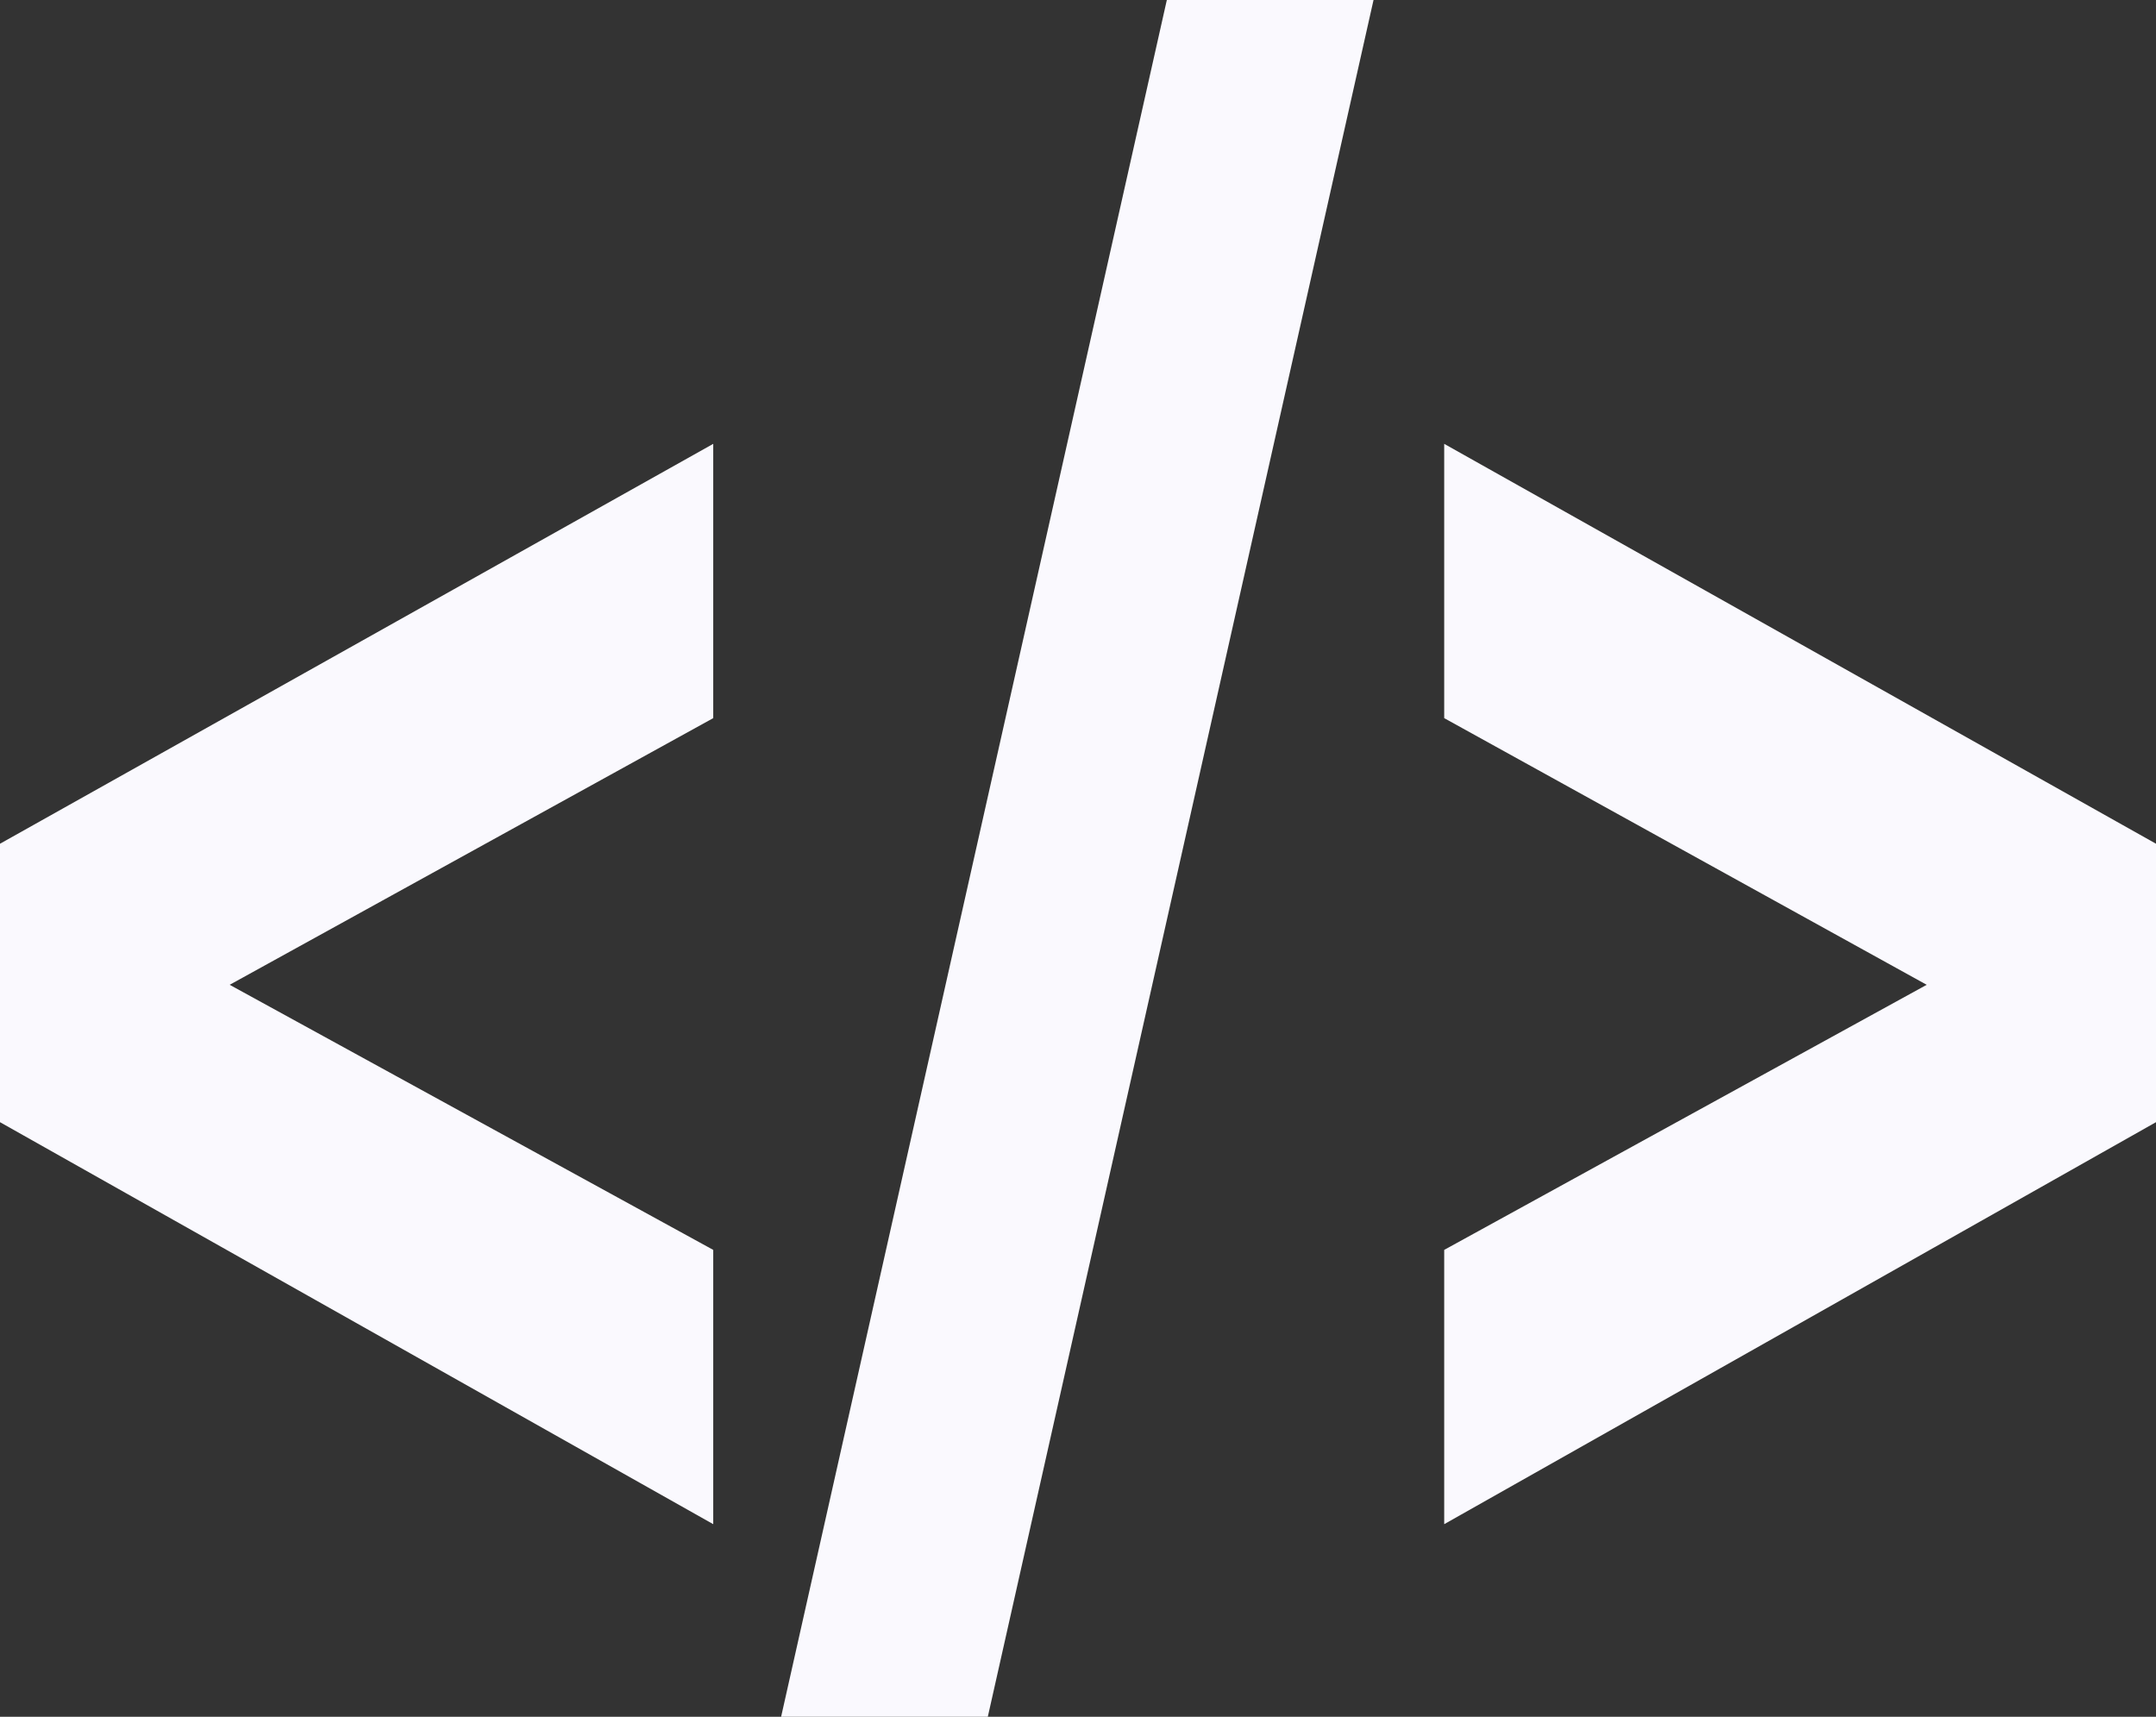
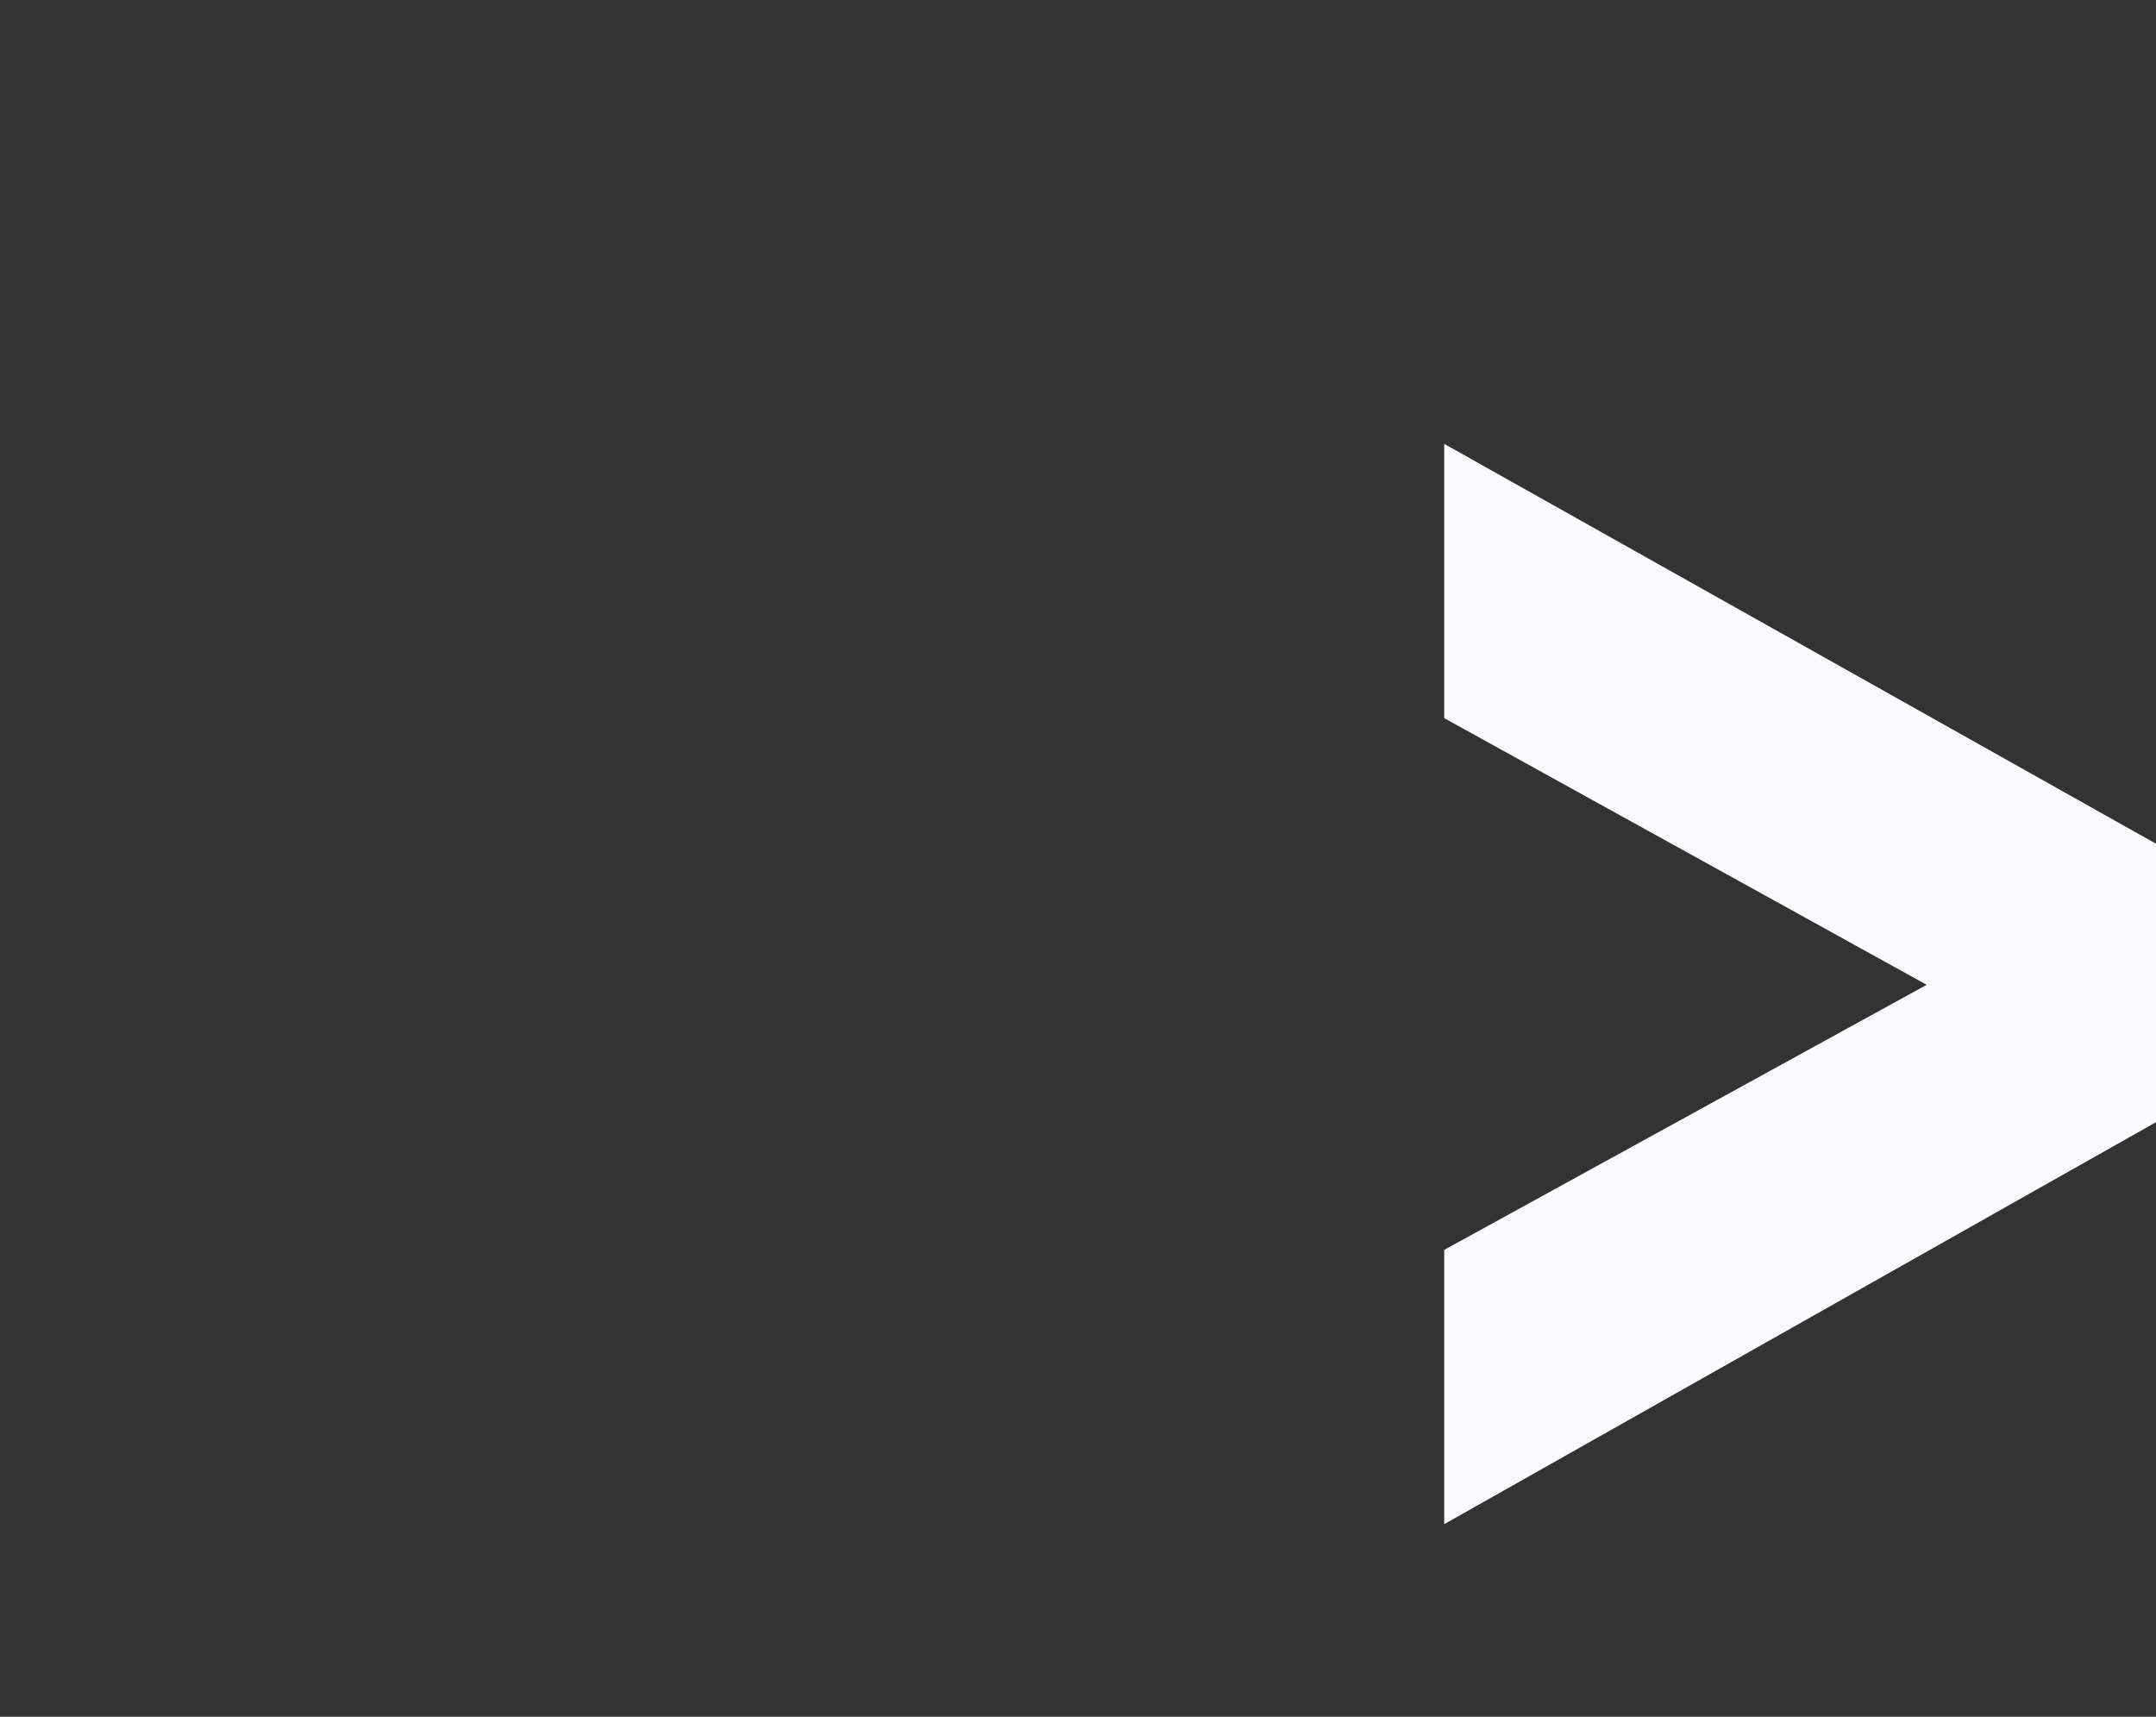
<svg xmlns="http://www.w3.org/2000/svg" width="54" height="43" viewBox="0 0 54 43" fill="none">
  <rect x="0" y="0" width="54" height="43" fill="#333333" stroke="none" />
-   <path d="M17.864 38.176L0 28.107V21.133L17.864 11.117V17.987L1.604 26.954V22.392L17.864 31.306V38.176Z" fill="#FAF9FE" />
-   <path d="M24.741 43H19.564L29.225 0H34.402L24.741 43Z" fill="#FAF9FE" />
  <path d="M36.172 38.176V31.306L52.396 22.392V26.954L36.172 17.987V11.117L54 21.133V28.107L36.172 38.176Z" fill="#FAF9FE" />
</svg>